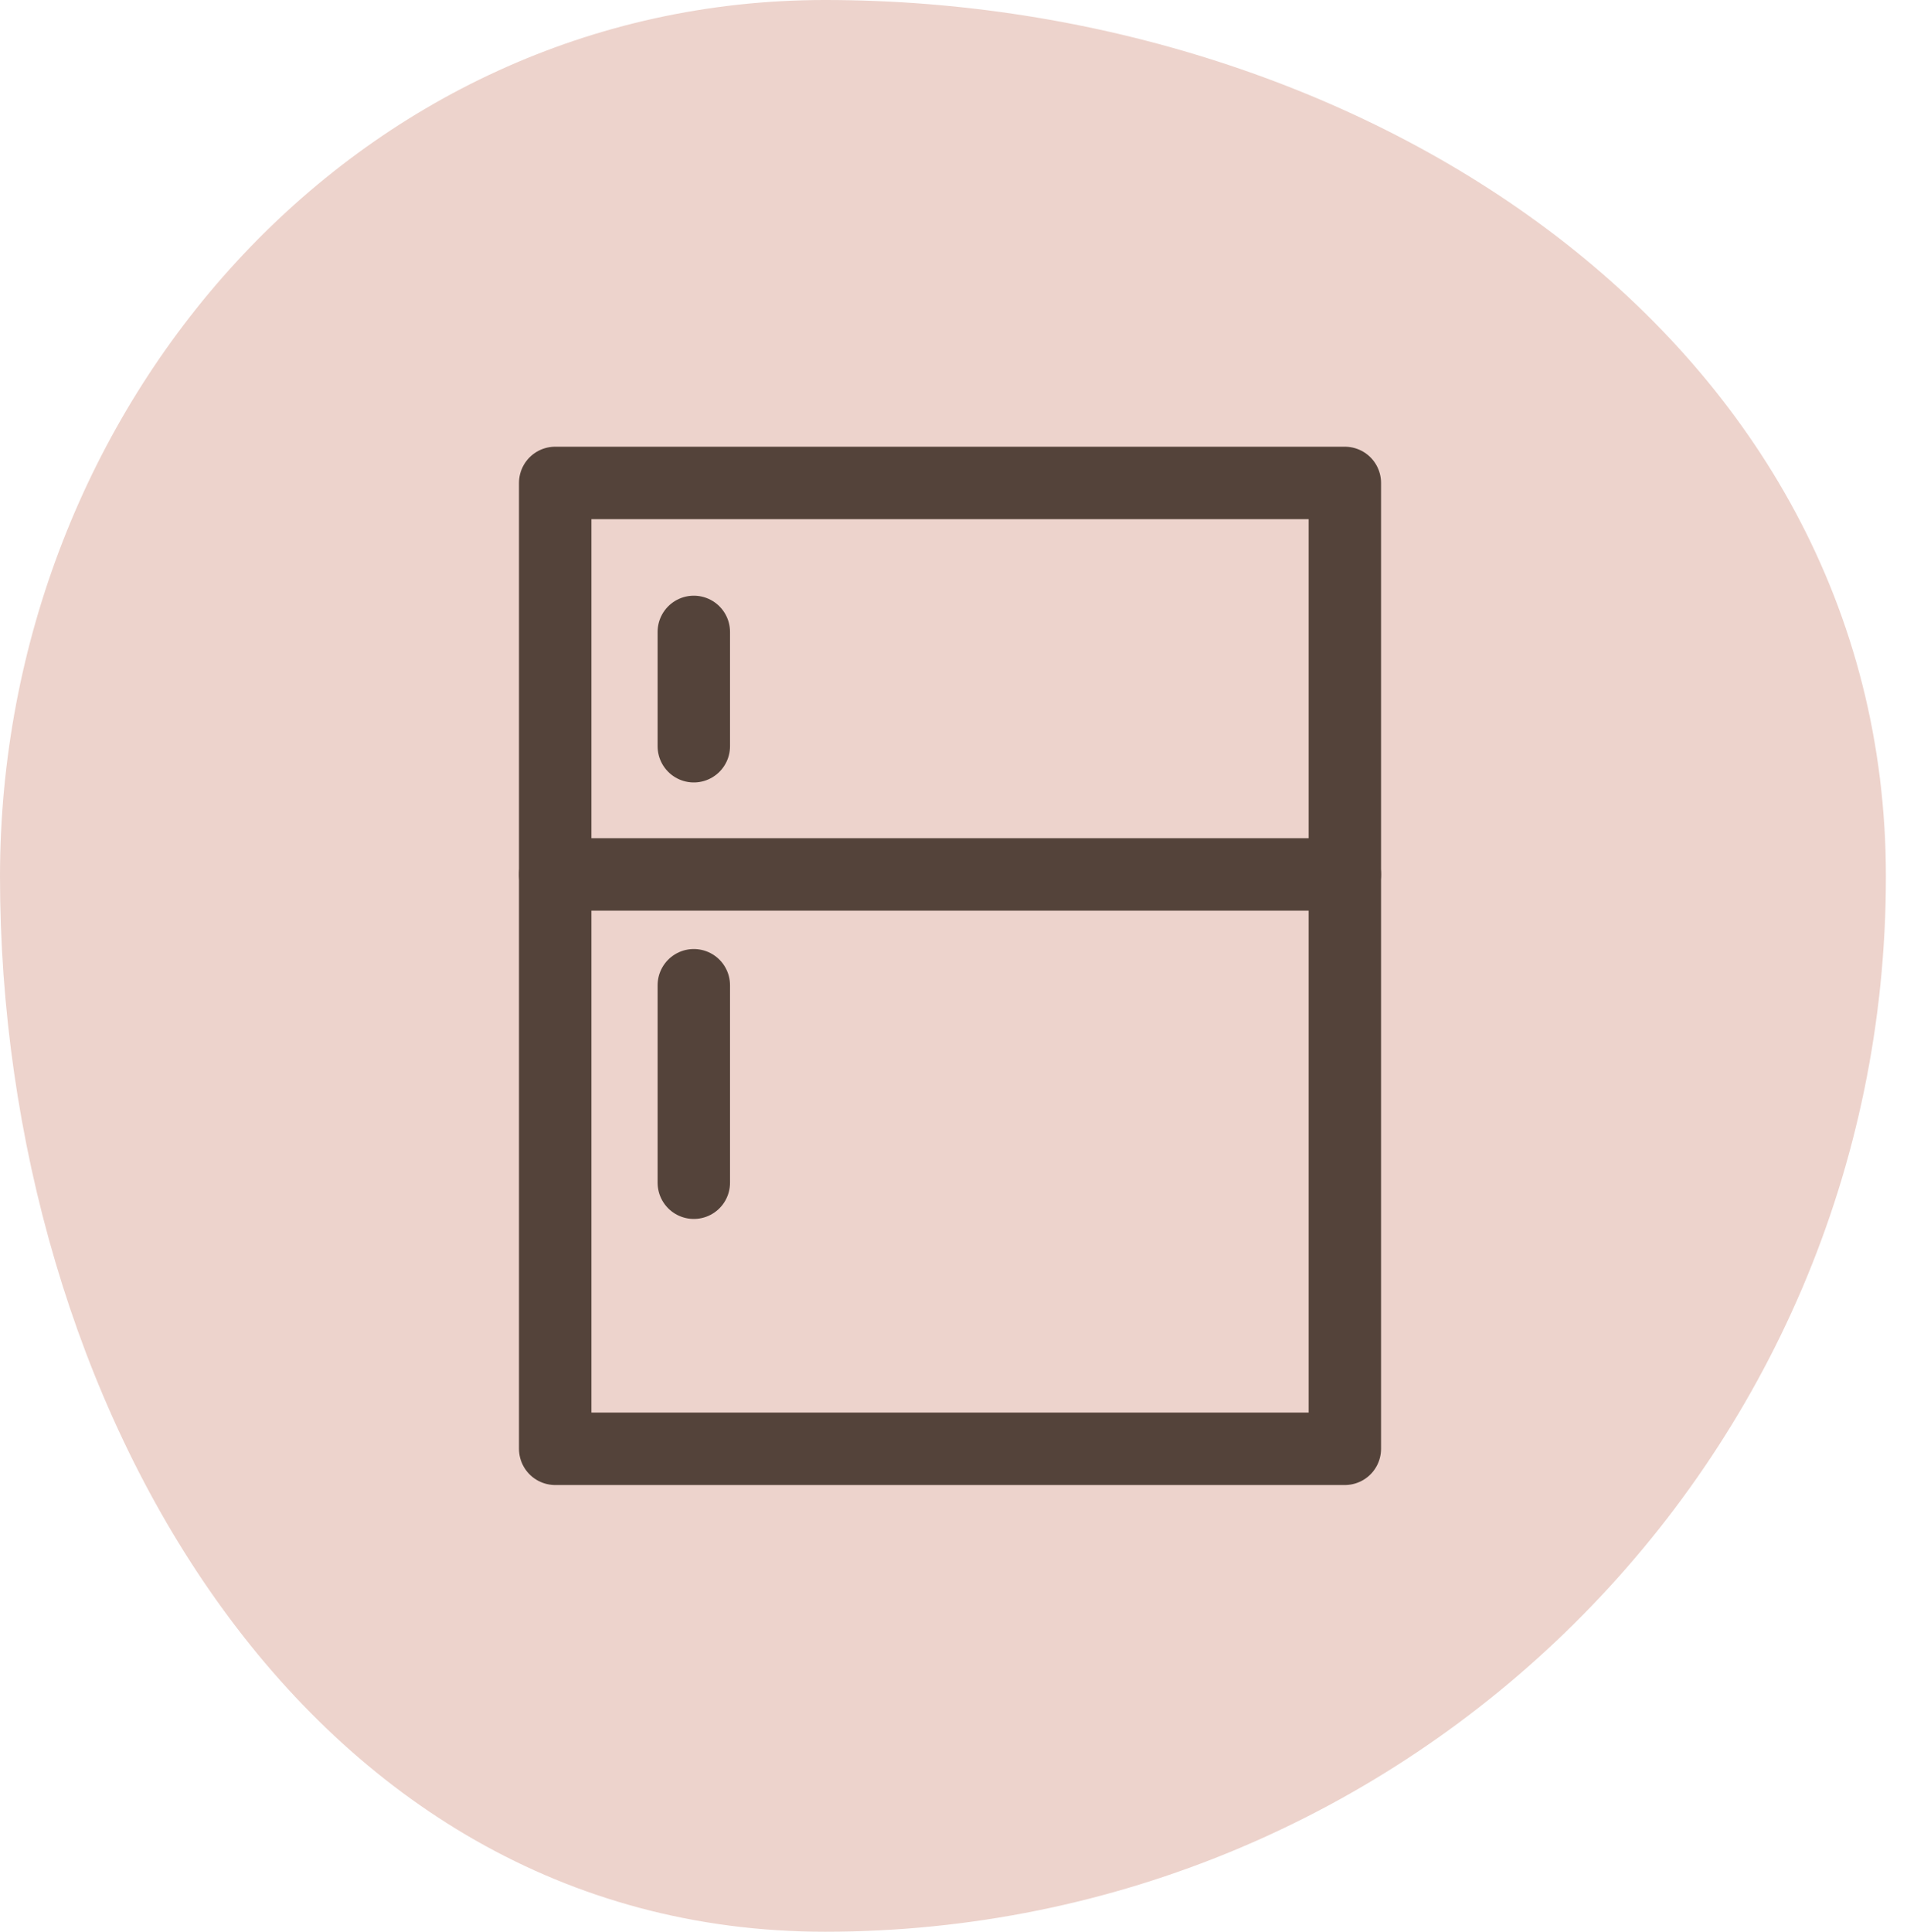
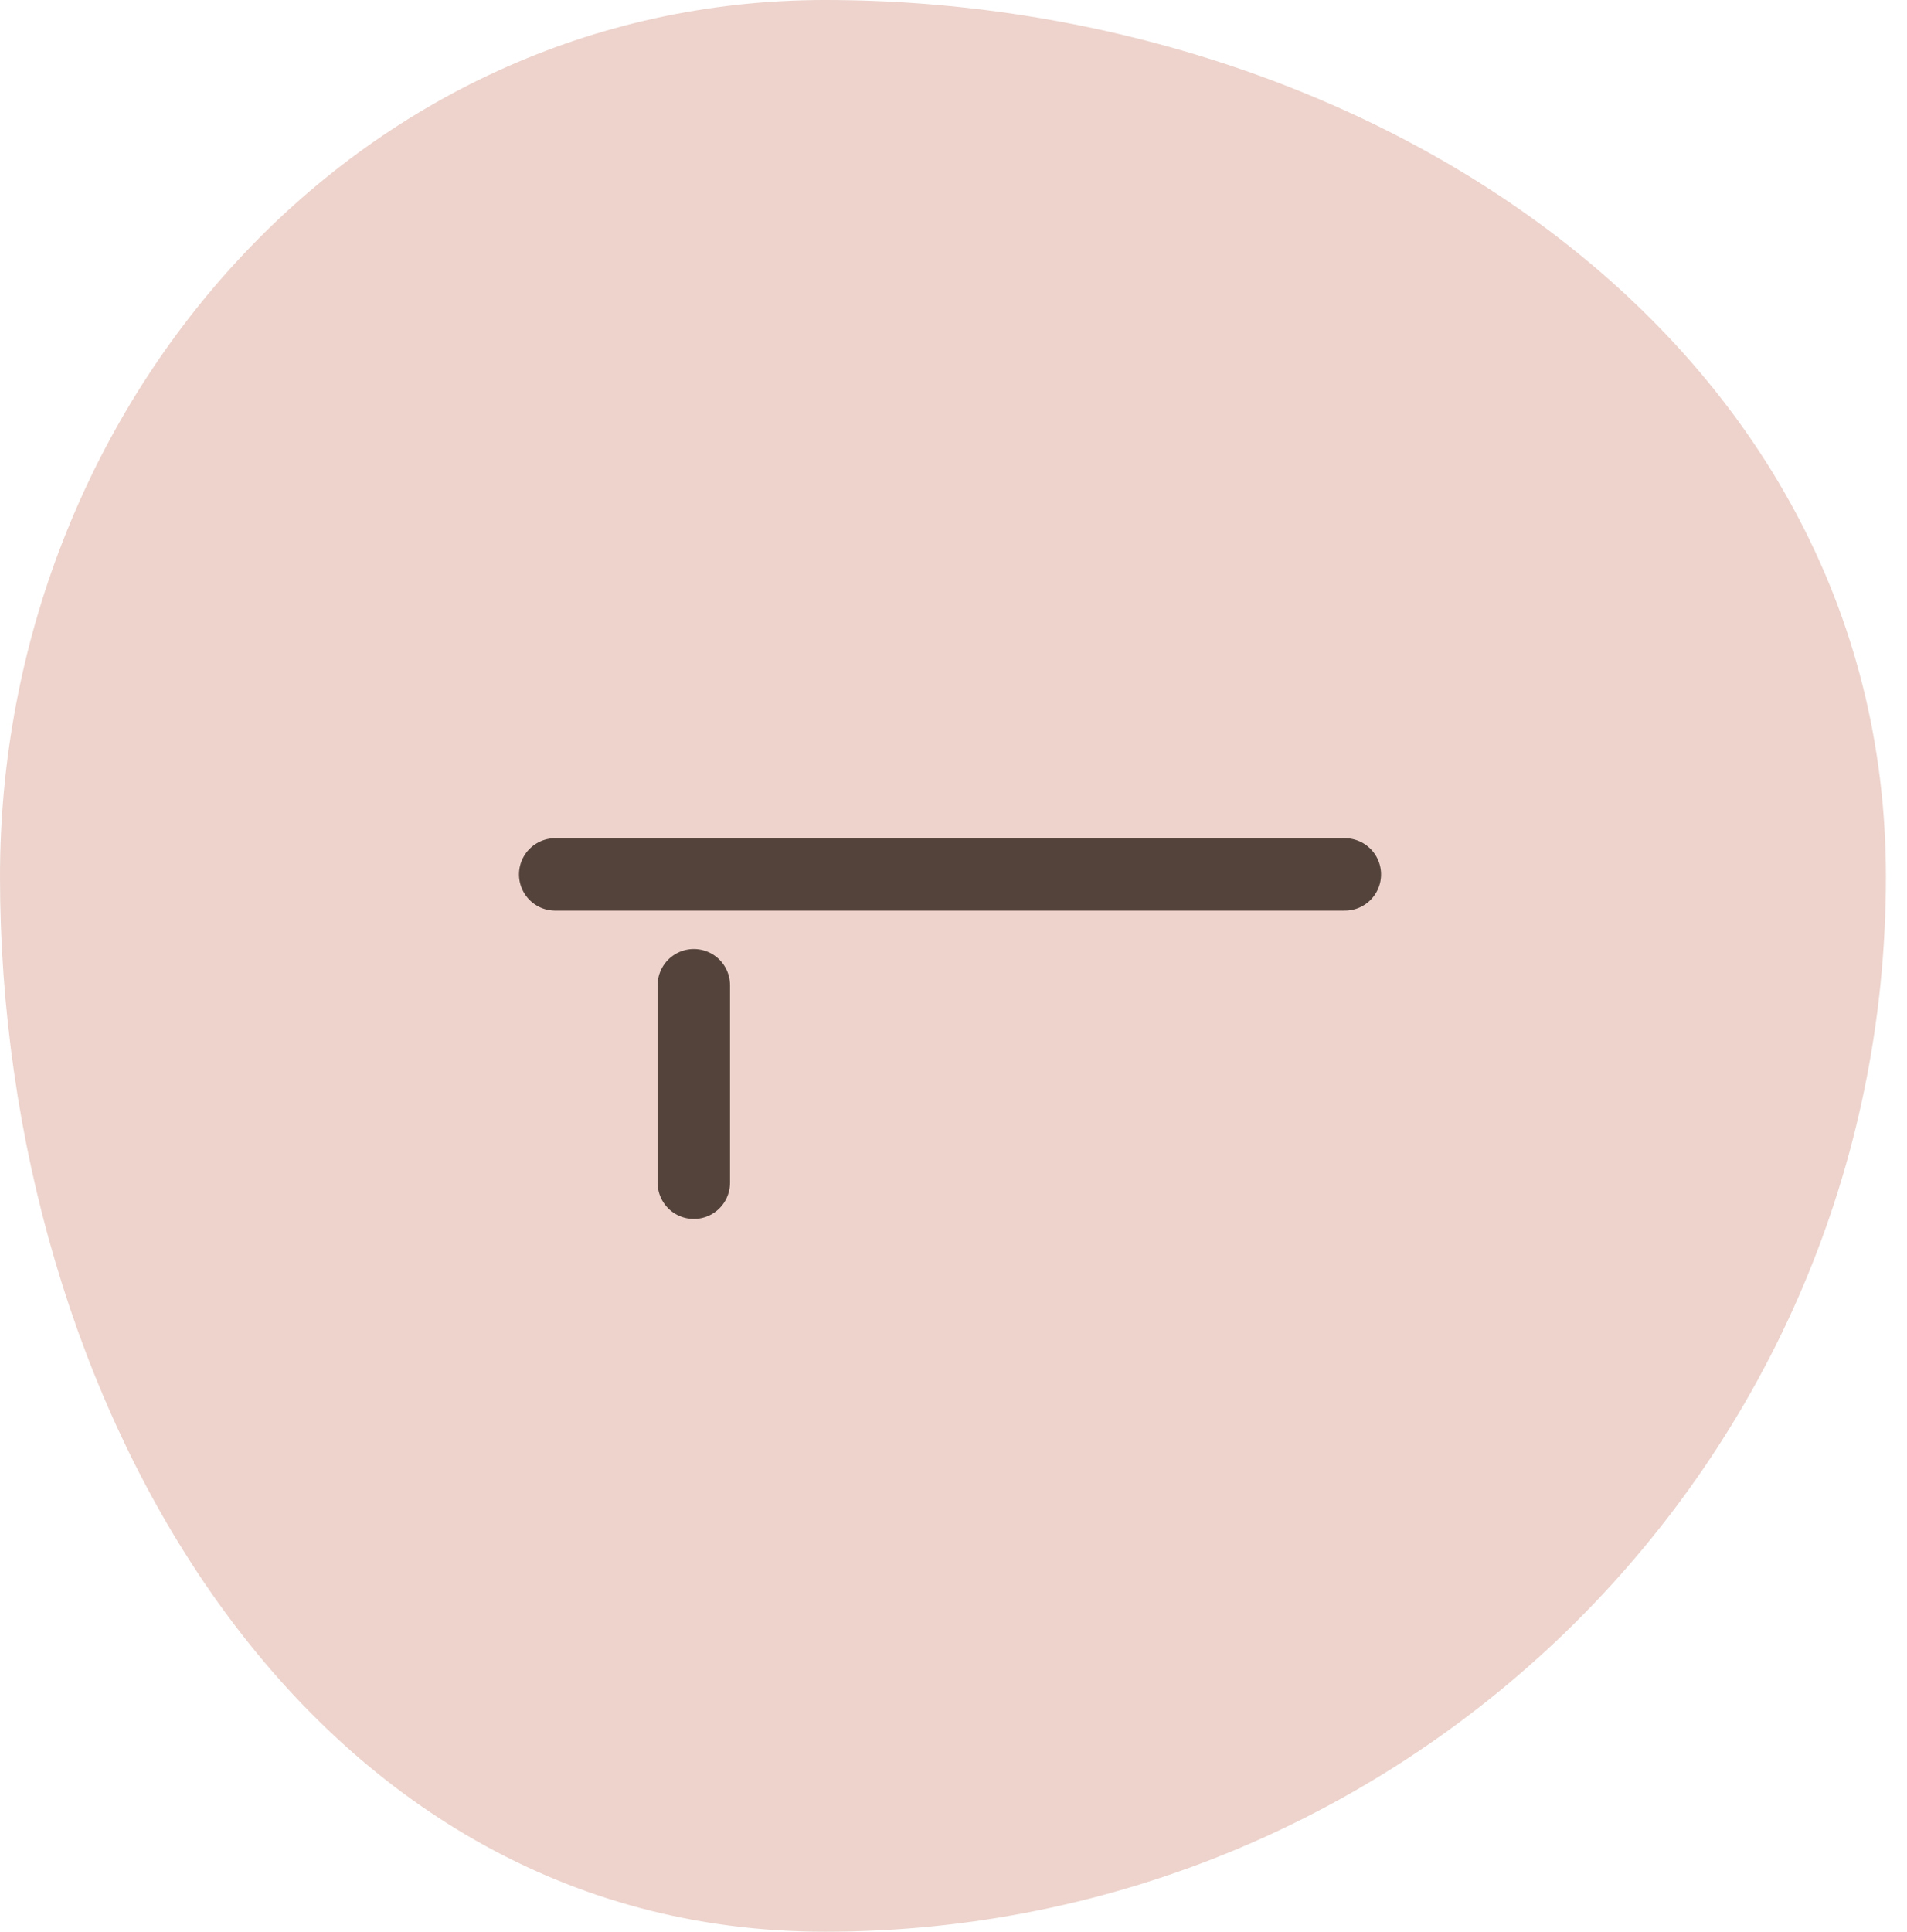
<svg xmlns="http://www.w3.org/2000/svg" width="79" height="80" viewBox="0 0 79 80" fill="none">
  <path fill-rule="evenodd" clip-rule="evenodd" d="M34.177 0C56.425 0 78.126 14.022 78.126 36.302C78.126 60.522 58.363 80 34.177 80C12.531 80 0 57.978 0 36.302C0 16.818 14.72 0 34.177 0Z" fill="#EDD3CC" />
-   <path d="M55.712 20H23V60H55.712V20Z" stroke="#54433A" stroke-width="3" stroke-linecap="round" stroke-linejoin="round" />
  <path d="M23 36.213H55.712" stroke="#54433A" stroke-width="3" stroke-linecap="round" stroke-linejoin="round" />
-   <path d="M28.742 26.17V30.904" stroke="#54433A" stroke-width="3" stroke-linecap="round" stroke-linejoin="round" />
  <path d="M28.742 40.803V48.981" stroke="#54433A" stroke-width="3" stroke-linecap="round" stroke-linejoin="round" />
</svg>